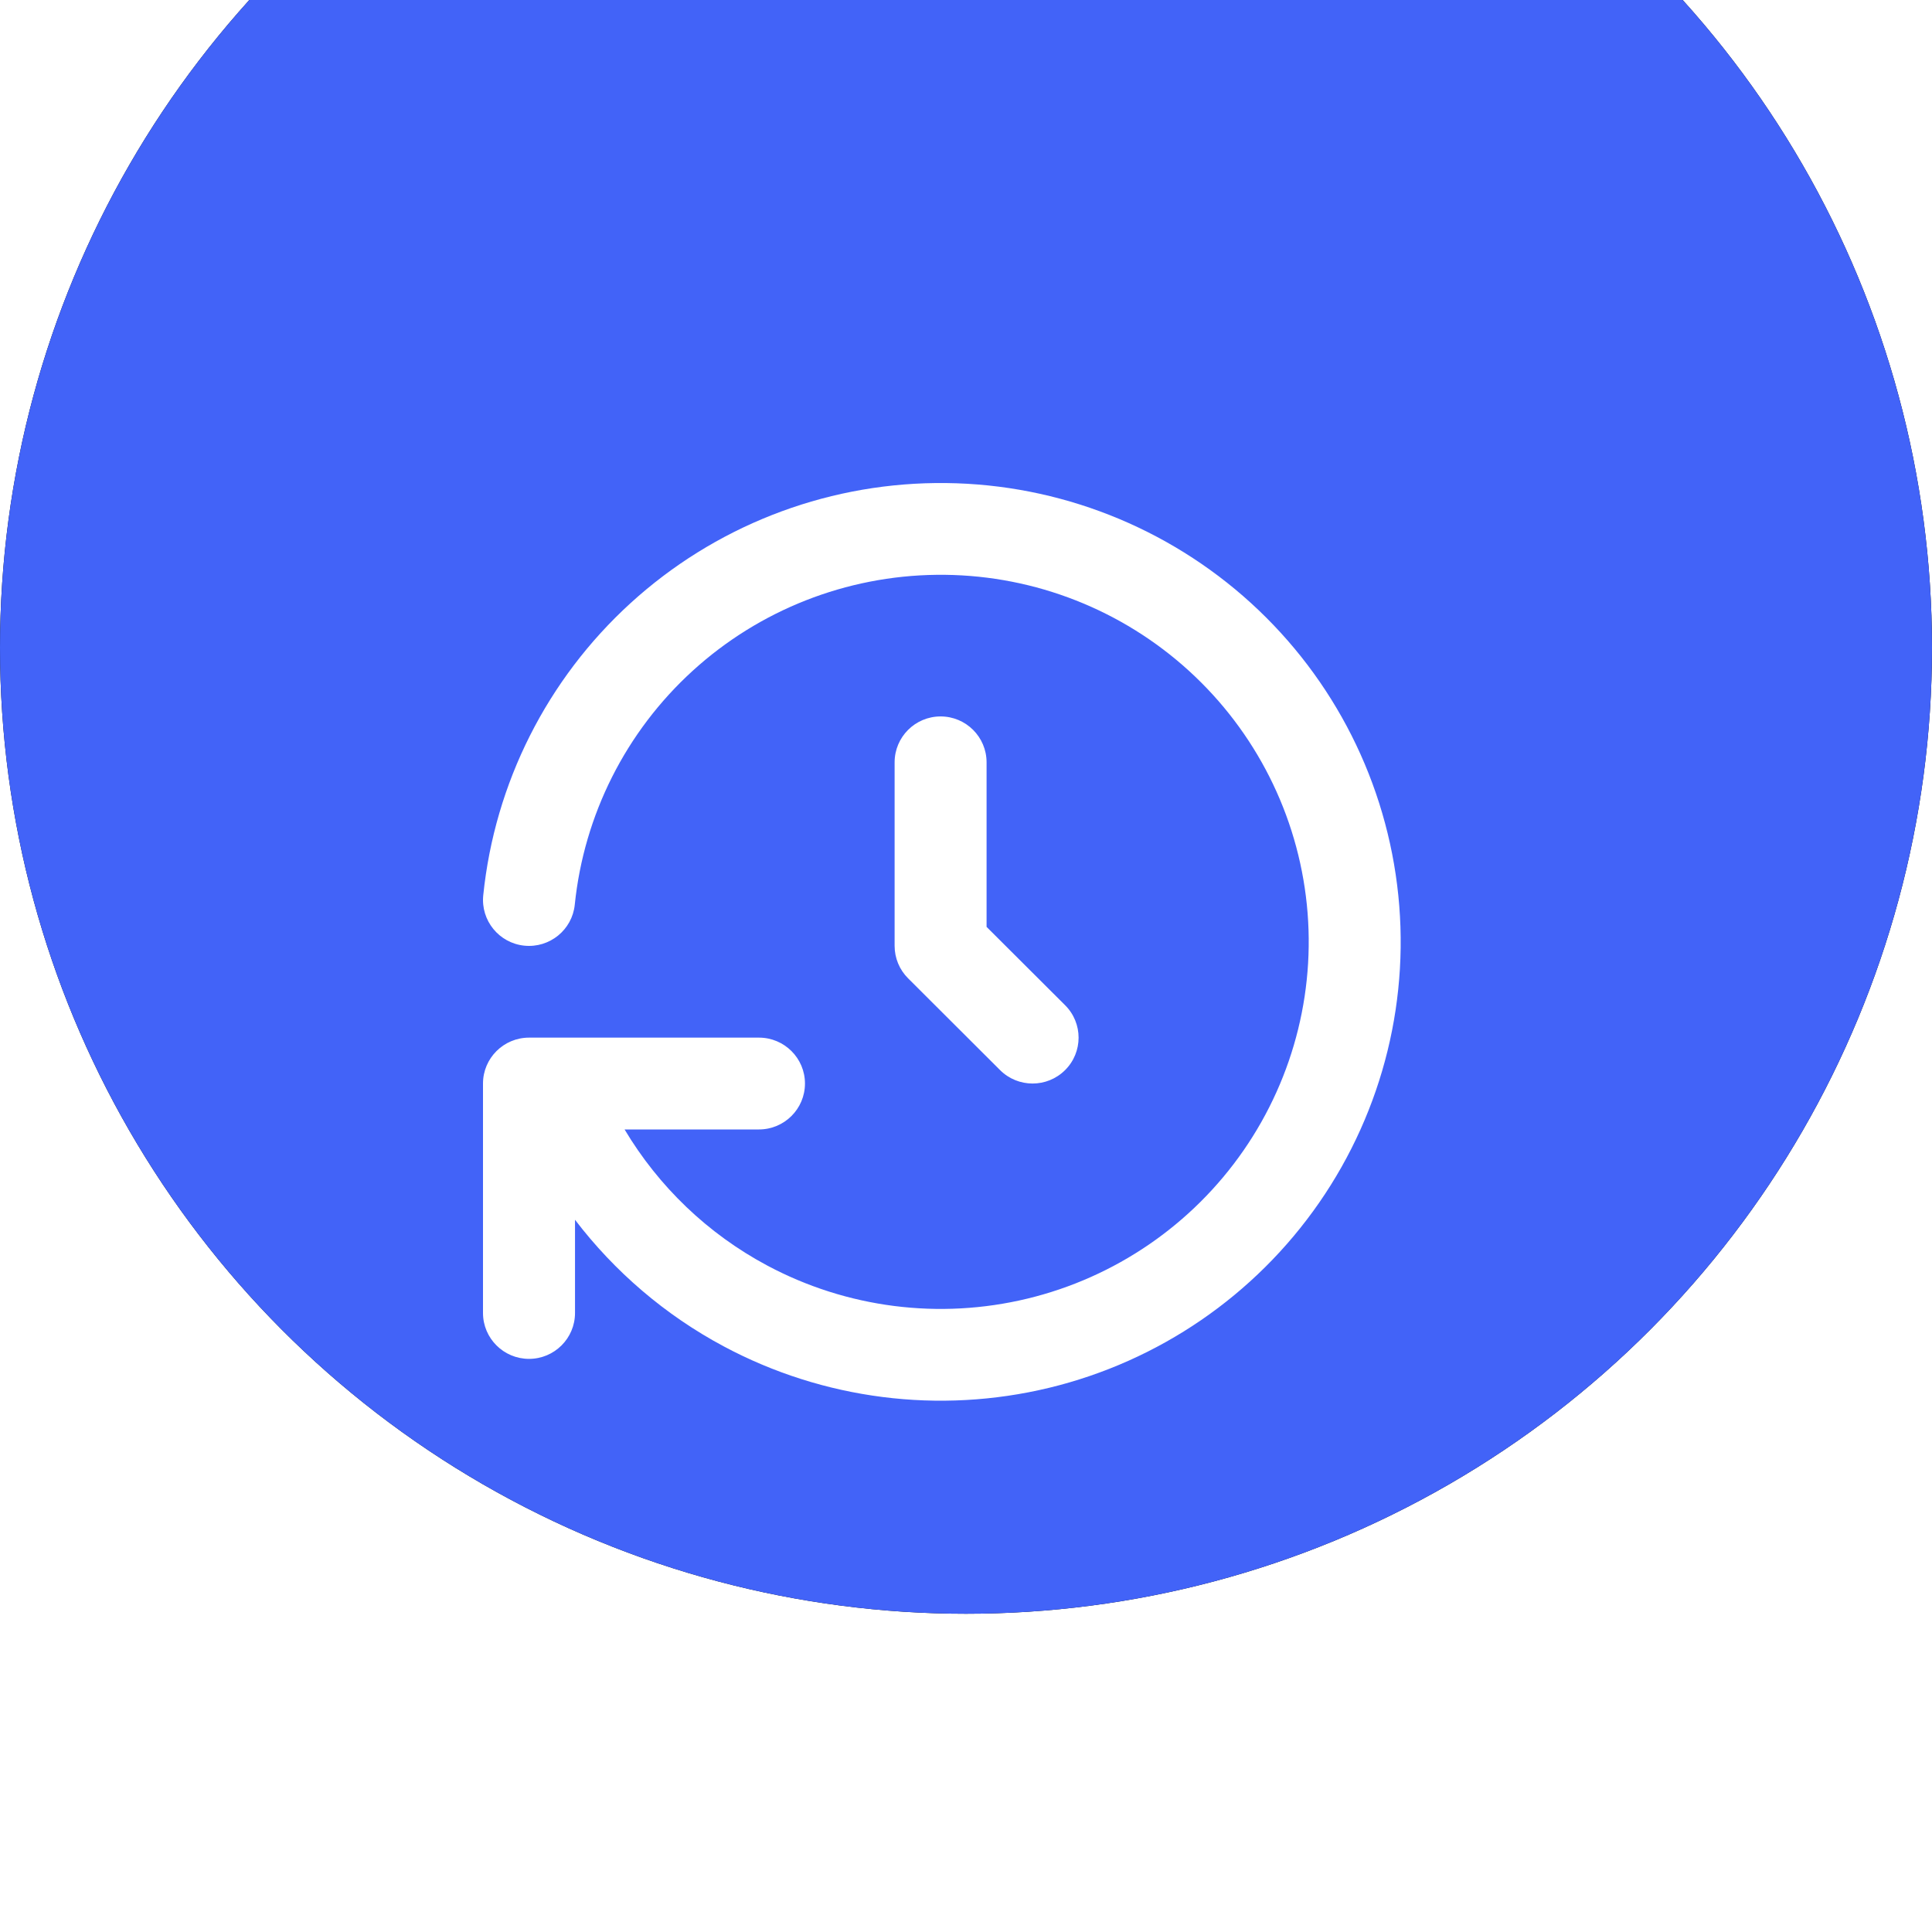
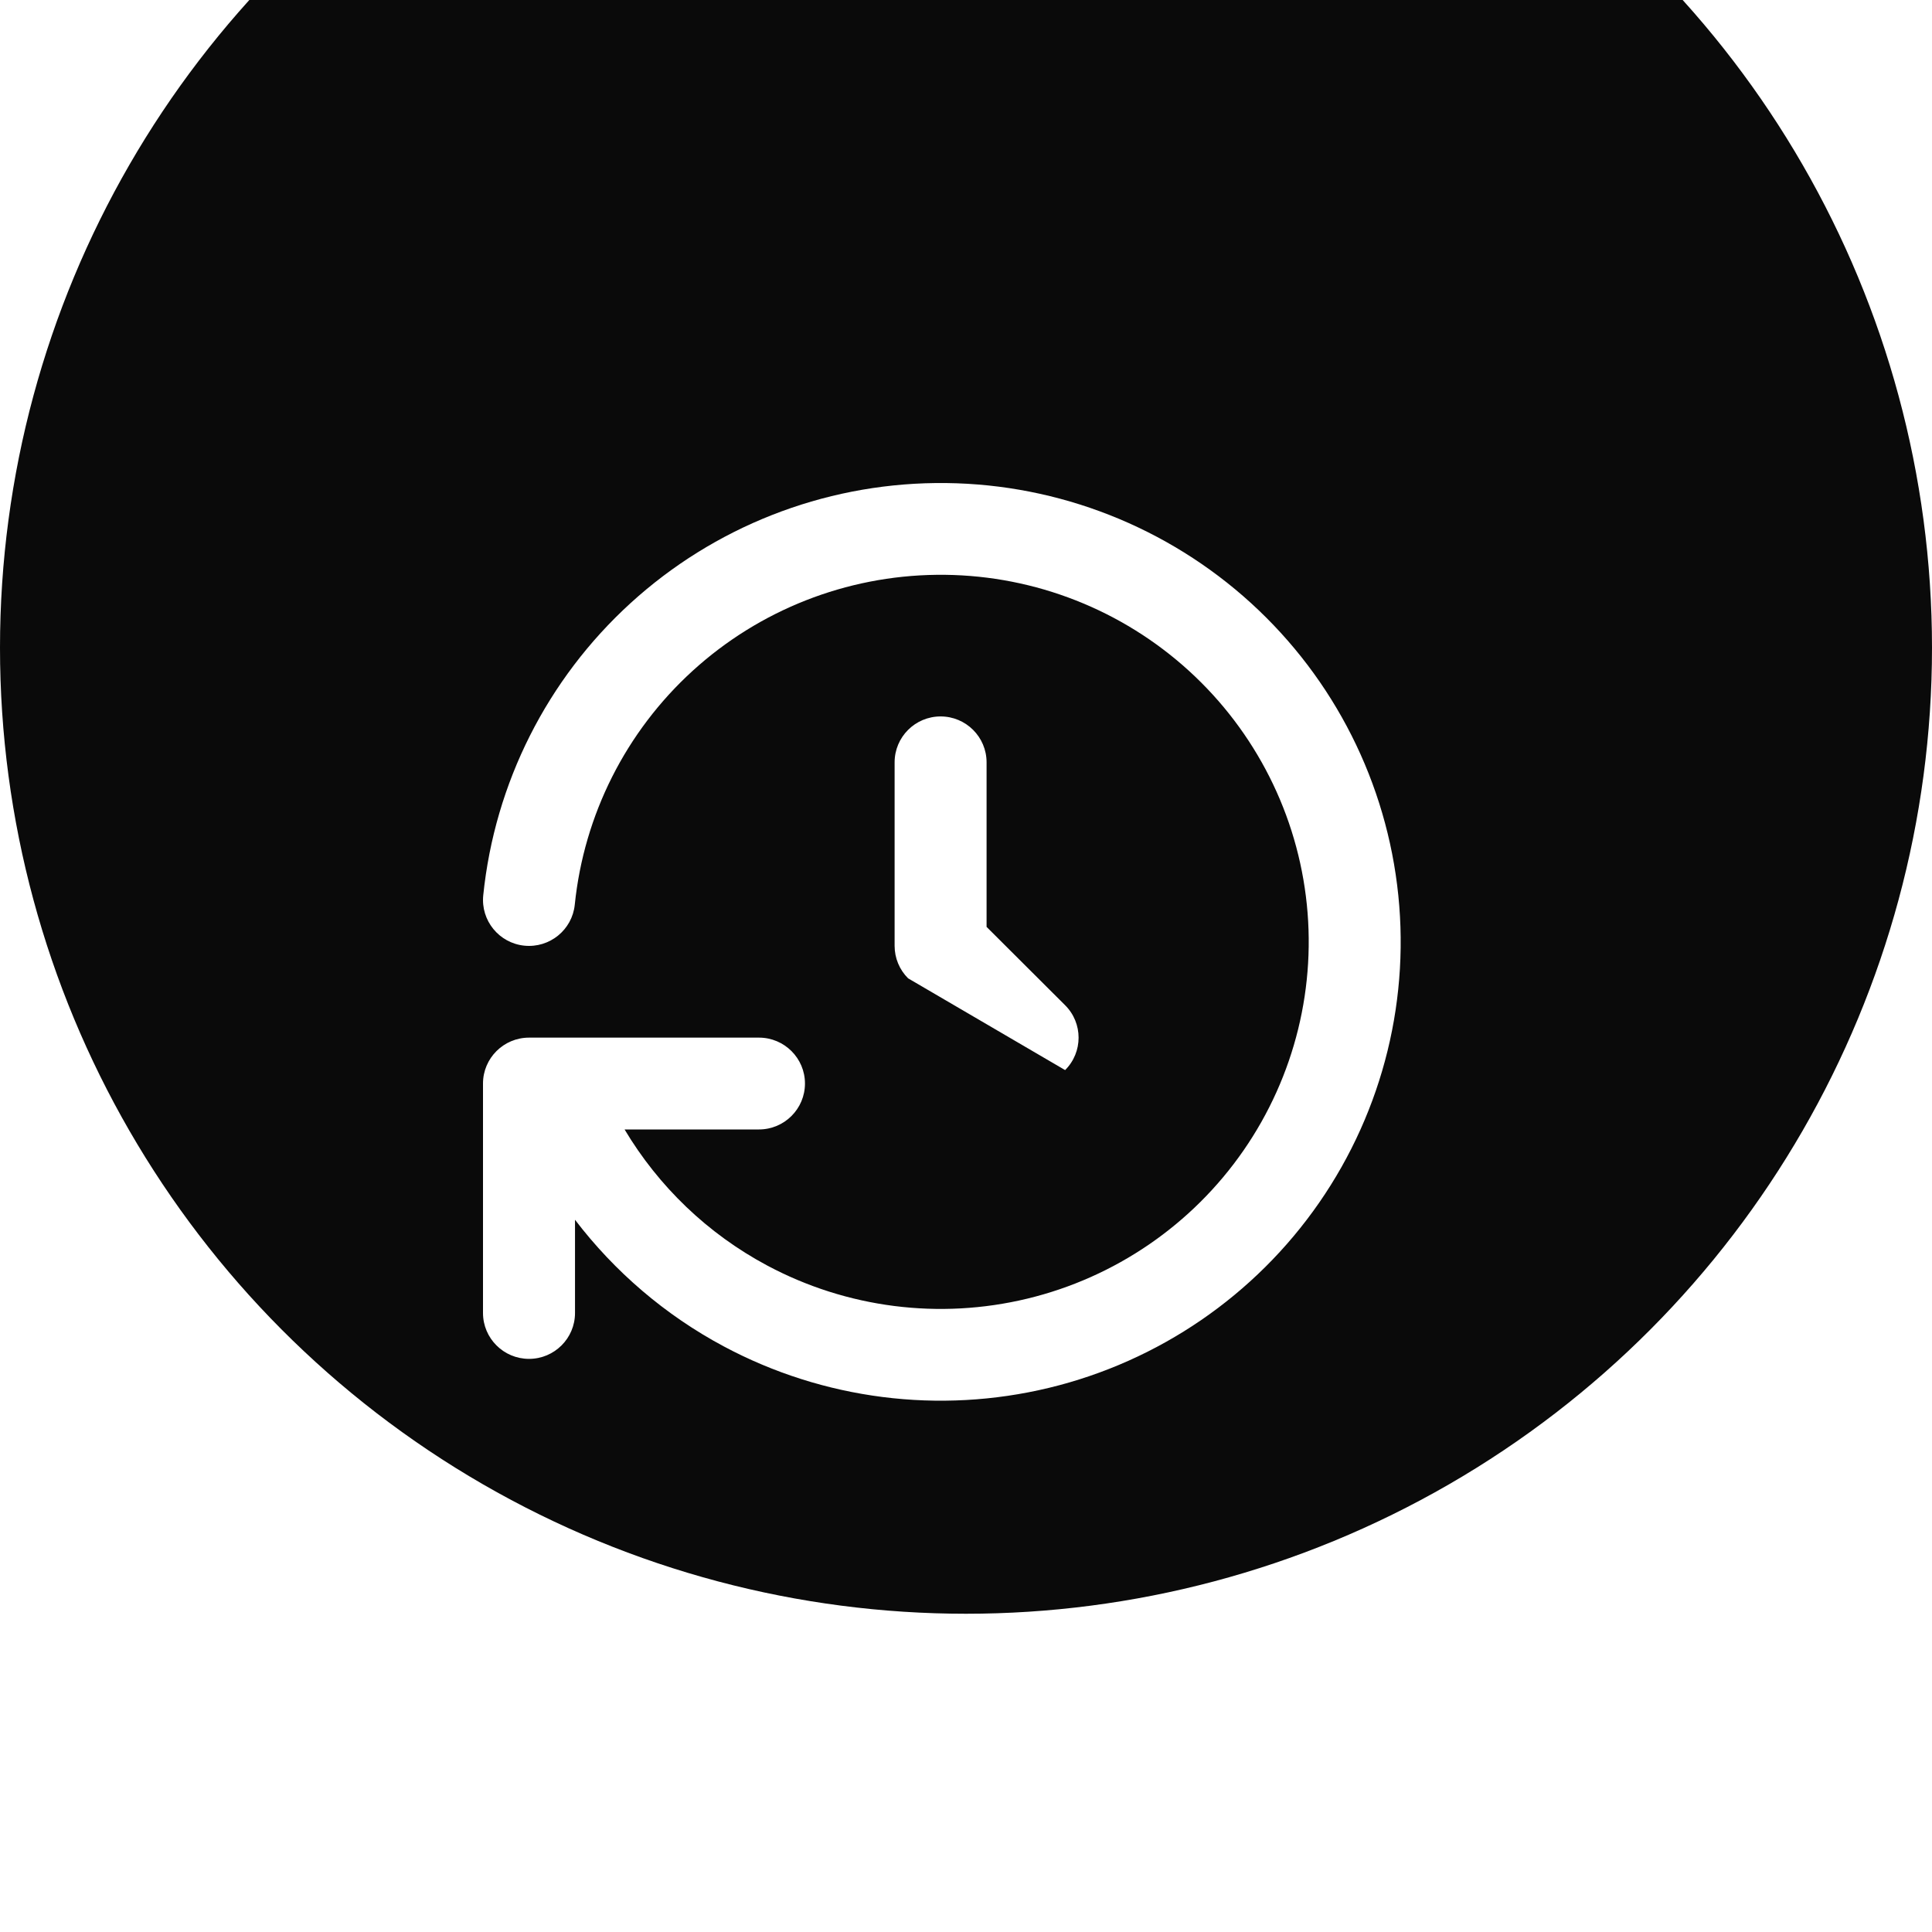
<svg xmlns="http://www.w3.org/2000/svg" width="40" height="40" viewBox="0 0 40 40" fill="none">
  <g filter="url(#filter0_i_894_18628)">
    <circle cx="20" cy="20" r="20" fill="#0A0A0A" />
-     <circle cx="20" cy="20" r="20" fill="#4263F8" />
  </g>
-   <path d="M10 27.184V22.433C10 21.909 10.427 21.483 10.953 21.483H15.714C16.239 21.483 16.666 21.909 16.666 22.433C16.666 22.958 16.239 23.384 15.714 23.384H12.931C13.636 24.565 14.652 25.543 15.882 26.2C17.532 27.082 19.45 27.326 21.269 26.887C23.088 26.448 24.681 25.356 25.745 23.82C26.809 22.283 27.269 20.41 27.037 18.557C26.805 16.704 25.897 15.002 24.487 13.774C23.077 12.546 21.263 11.879 19.391 11.901C17.52 11.922 15.722 12.629 14.34 13.889C12.958 15.149 12.09 16.872 11.9 18.73C11.847 19.252 11.379 19.632 10.856 19.579C10.333 19.526 9.952 19.059 10.005 18.537C10.242 16.215 11.328 14.062 13.055 12.487C14.782 10.912 17.03 10.027 19.37 10.001C21.709 9.974 23.976 10.808 25.739 12.342C27.502 13.877 28.636 16.005 28.926 18.322C29.217 20.638 28.642 22.98 27.312 24.9C25.982 26.82 23.991 28.185 21.717 28.734C19.443 29.282 17.046 28.977 14.984 27.875C13.771 27.227 12.725 26.328 11.905 25.254V27.184C11.905 27.708 11.478 28.134 10.953 28.134C10.427 28.134 10 27.708 10 27.184ZM18.522 15.783C18.522 15.259 18.948 14.833 19.474 14.833C20 14.833 20.426 15.259 20.426 15.783V19.19L22.052 20.812C22.424 21.183 22.424 21.784 22.052 22.155C21.68 22.526 21.077 22.526 20.705 22.155L18.801 20.255C18.622 20.077 18.522 19.835 18.522 19.583V15.783Z" fill="white" />
+   <path d="M10 27.184V22.433C10 21.909 10.427 21.483 10.953 21.483H15.714C16.239 21.483 16.666 21.909 16.666 22.433C16.666 22.958 16.239 23.384 15.714 23.384H12.931C13.636 24.565 14.652 25.543 15.882 26.2C17.532 27.082 19.45 27.326 21.269 26.887C23.088 26.448 24.681 25.356 25.745 23.82C26.809 22.283 27.269 20.41 27.037 18.557C26.805 16.704 25.897 15.002 24.487 13.774C23.077 12.546 21.263 11.879 19.391 11.901C17.52 11.922 15.722 12.629 14.34 13.889C12.958 15.149 12.09 16.872 11.9 18.73C11.847 19.252 11.379 19.632 10.856 19.579C10.333 19.526 9.952 19.059 10.005 18.537C10.242 16.215 11.328 14.062 13.055 12.487C14.782 10.912 17.03 10.027 19.37 10.001C21.709 9.974 23.976 10.808 25.739 12.342C27.502 13.877 28.636 16.005 28.926 18.322C29.217 20.638 28.642 22.98 27.312 24.9C25.982 26.82 23.991 28.185 21.717 28.734C19.443 29.282 17.046 28.977 14.984 27.875C13.771 27.227 12.725 26.328 11.905 25.254V27.184C11.905 27.708 11.478 28.134 10.953 28.134C10.427 28.134 10 27.708 10 27.184ZM18.522 15.783C18.522 15.259 18.948 14.833 19.474 14.833C20 14.833 20.426 15.259 20.426 15.783V19.19L22.052 20.812C22.424 21.183 22.424 21.784 22.052 22.155L18.801 20.255C18.622 20.077 18.522 19.835 18.522 19.583V15.783Z" fill="white" />
  <defs>
    <filter id="filter0_i_894_18628" x="0" y="-6.589" width="40" height="46.589" filterUnits="userSpaceOnUse" color-interpolation-filters="sRGB">
      <feFlood flood-opacity="0" result="BackgroundImageFix" />
      <feBlend mode="normal" in="SourceGraphic" in2="BackgroundImageFix" result="shape" />
      <feColorMatrix in="SourceAlpha" type="matrix" values="0 0 0 0 0 0 0 0 0 0 0 0 0 0 0 0 0 0 127 0" result="hardAlpha" />
      <feOffset dy="-6.589" />
      <feGaussianBlur stdDeviation="4.393" />
      <feComposite in2="hardAlpha" operator="arithmetic" k2="-1" k3="1" />
      <feColorMatrix type="matrix" values="0 0 0 0 0.133 0 0 0 0 0.18 0 0 0 0 0.485 0 0 0 0.5 0" />
      <feBlend mode="normal" in2="shape" result="effect1_innerShadow_894_18628" />
    </filter>
  </defs>
</svg>